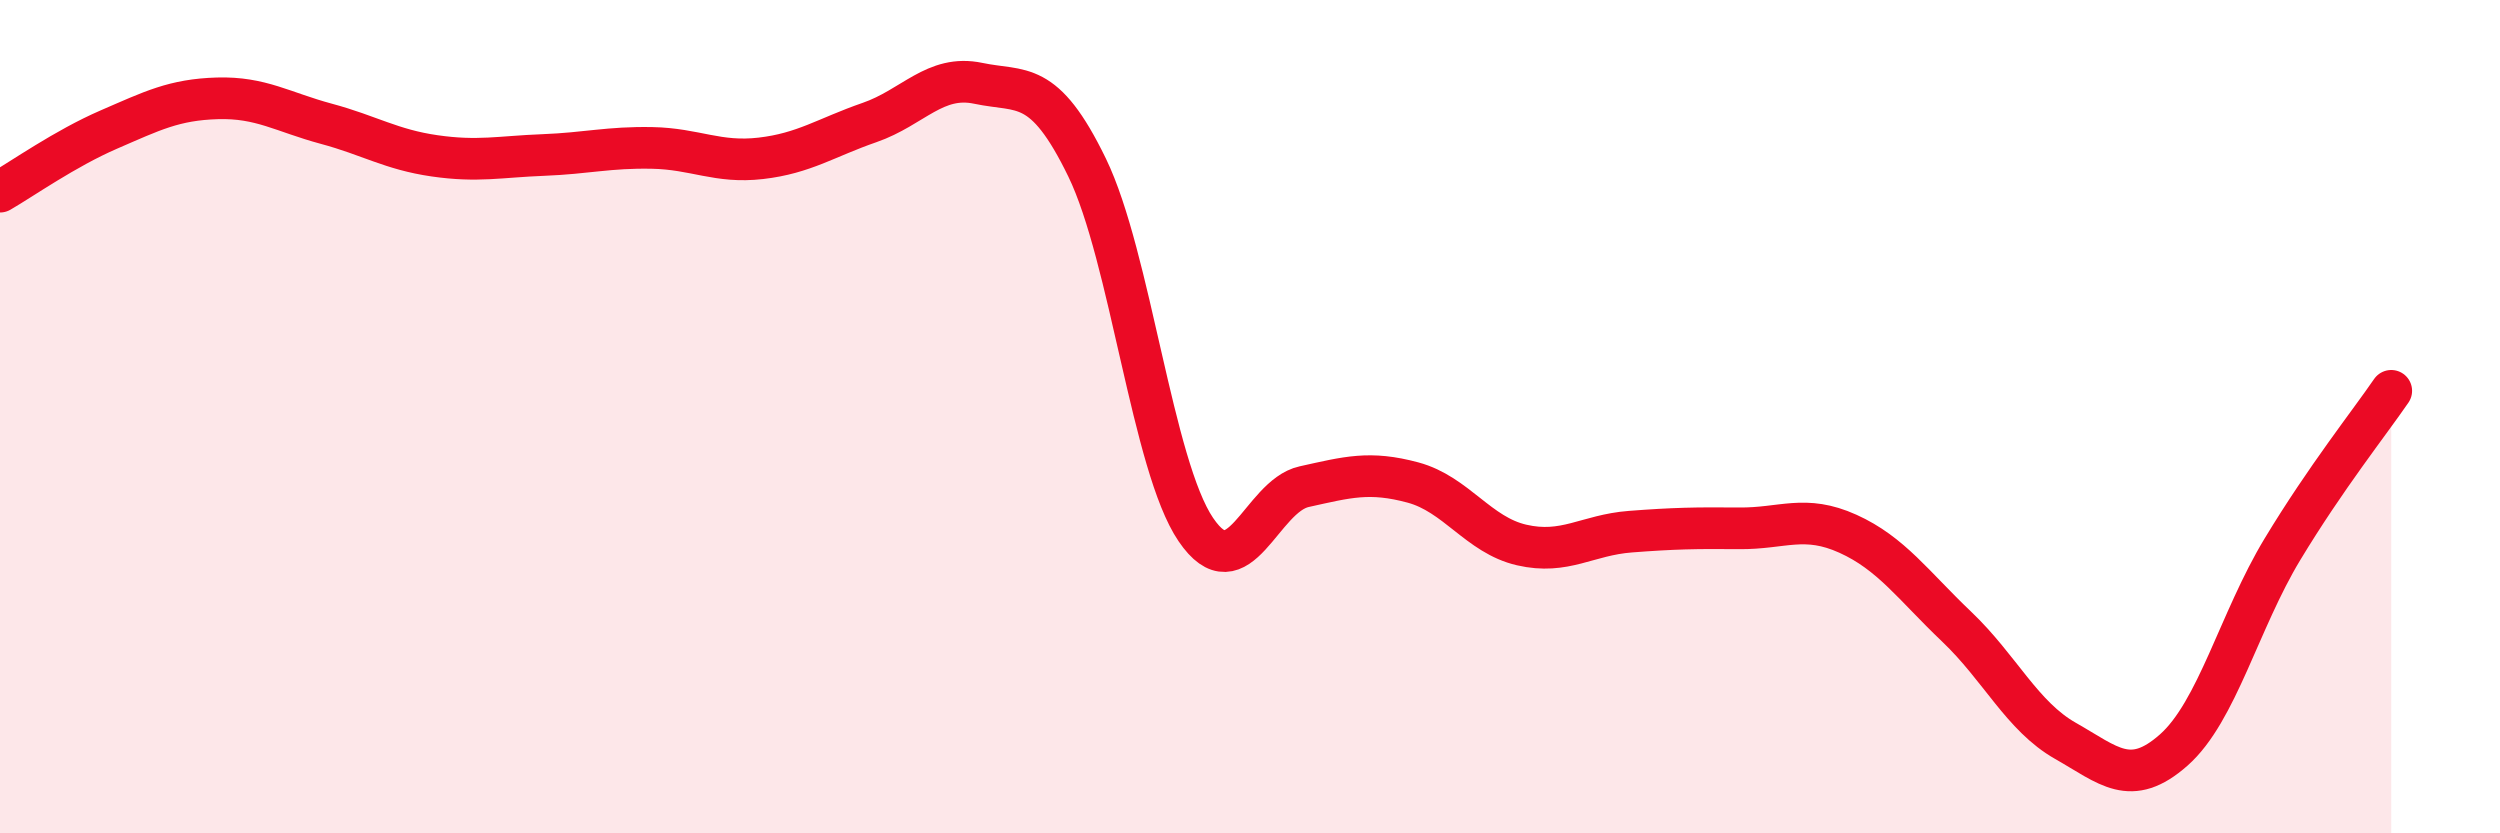
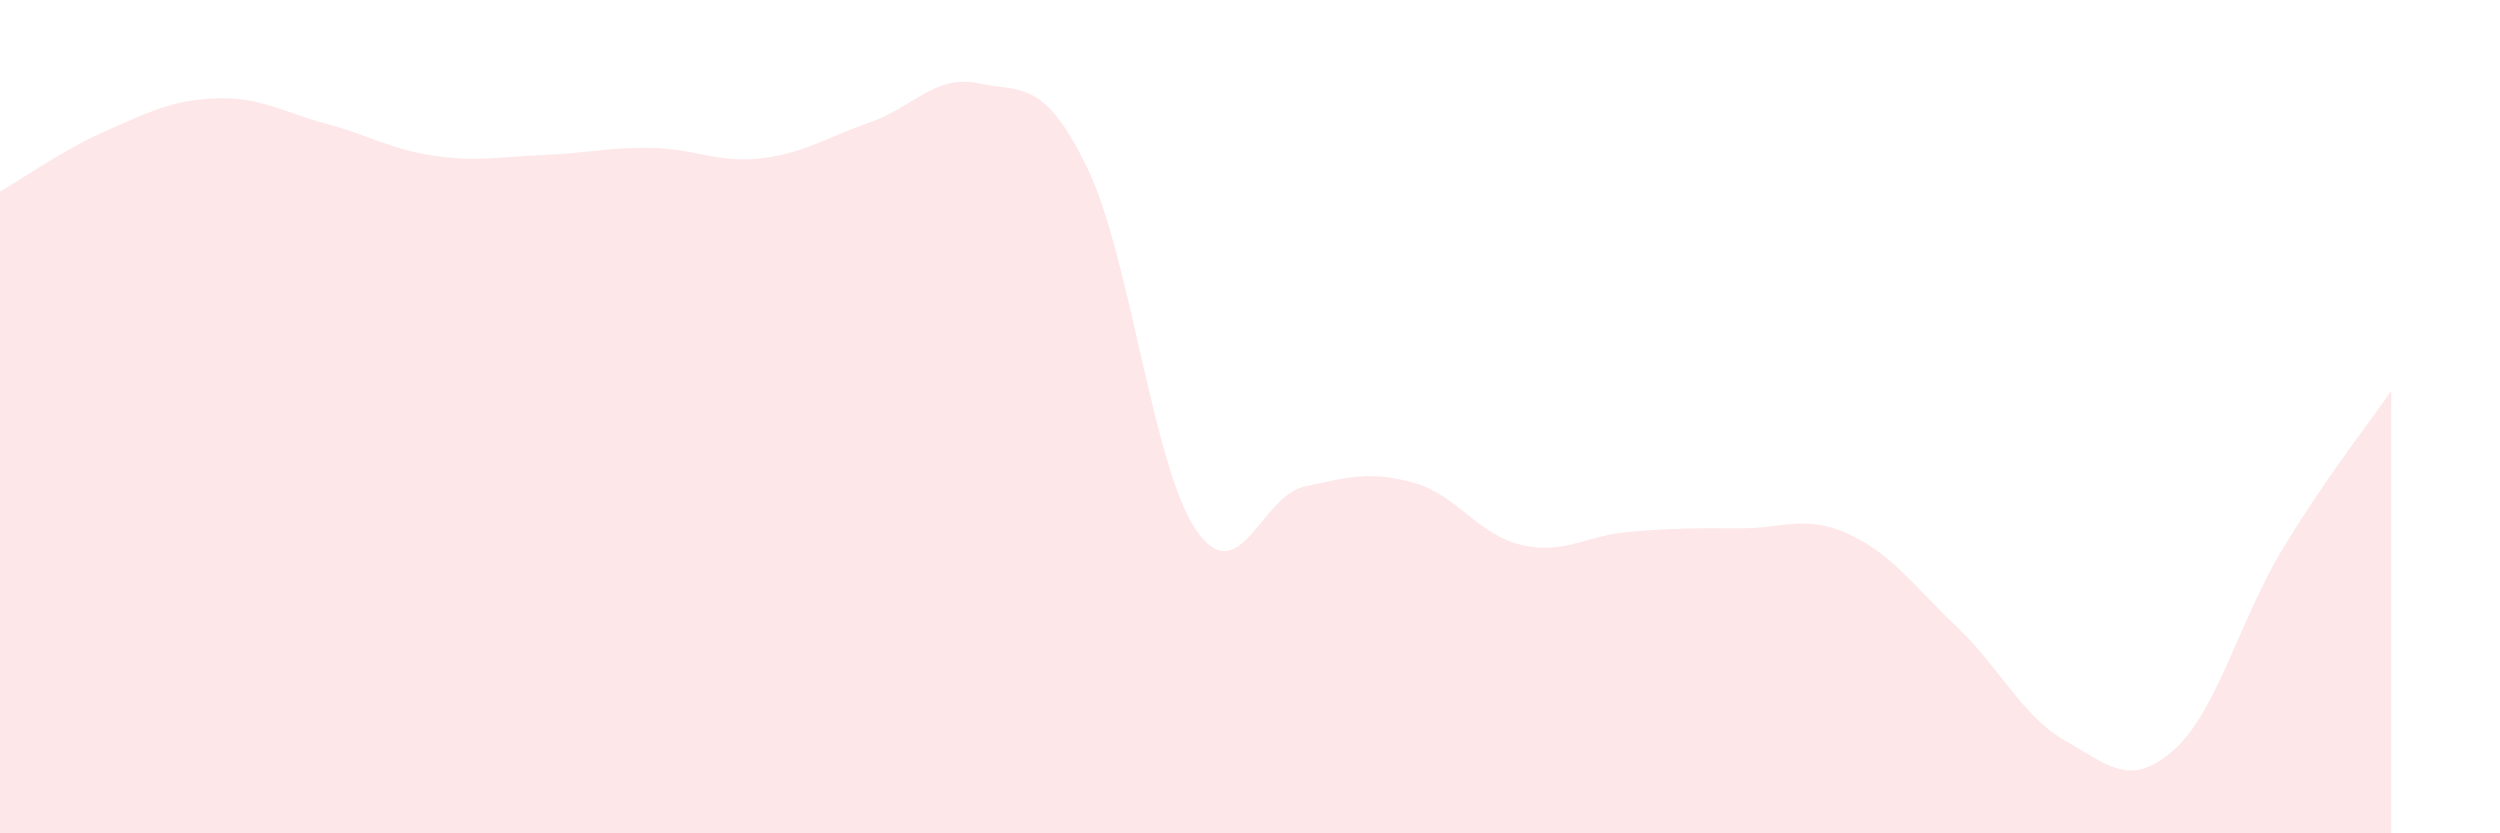
<svg xmlns="http://www.w3.org/2000/svg" width="60" height="20" viewBox="0 0 60 20">
  <path d="M 0,4.6 C 0.52,4.3 1.57,3.56 2.61,3.11 C 3.65,2.66 4.18,2.39 5.22,2.36 C 6.26,2.33 6.79,2.69 7.83,2.97 C 8.87,3.25 9.39,3.59 10.43,3.74 C 11.47,3.89 12,3.76 13.04,3.72 C 14.08,3.68 14.61,3.53 15.65,3.55 C 16.69,3.57 17.22,3.92 18.26,3.8 C 19.3,3.68 19.83,3.3 20.87,2.94 C 21.91,2.58 22.44,1.78 23.48,2 C 24.52,2.22 25.05,1.88 26.09,4.02 C 27.13,6.16 27.66,11.18 28.7,12.71 C 29.74,14.24 30.26,11.91 31.3,11.68 C 32.34,11.45 32.87,11.3 33.91,11.58 C 34.95,11.86 35.48,12.84 36.52,13.08 C 37.56,13.32 38.09,12.84 39.13,12.76 C 40.17,12.68 40.7,12.67 41.74,12.68 C 42.78,12.69 43.31,12.34 44.35,12.81 C 45.39,13.28 45.92,14.05 46.96,15.04 C 48,16.03 48.53,17.19 49.57,17.78 C 50.61,18.37 51.13,18.92 52.17,18 C 53.21,17.08 53.74,14.9 54.78,13.18 C 55.82,11.46 56.87,10.14 57.39,9.38L57.39 20L0 20Z" fill="#EB0A25" opacity="0.1" stroke-linecap="round" stroke-linejoin="round" />
-   <path d="M 0,4.6 C 0.52,4.3 1.57,3.56 2.61,3.11 C 3.65,2.66 4.18,2.39 5.22,2.36 C 6.26,2.33 6.79,2.69 7.83,2.97 C 8.87,3.25 9.39,3.59 10.43,3.74 C 11.47,3.89 12,3.76 13.04,3.72 C 14.08,3.68 14.61,3.53 15.65,3.55 C 16.69,3.57 17.22,3.92 18.26,3.8 C 19.3,3.68 19.83,3.3 20.87,2.94 C 21.91,2.58 22.44,1.78 23.48,2 C 24.52,2.22 25.05,1.88 26.09,4.02 C 27.13,6.16 27.66,11.18 28.7,12.71 C 29.74,14.24 30.26,11.91 31.3,11.68 C 32.34,11.45 32.87,11.3 33.91,11.58 C 34.95,11.86 35.48,12.84 36.52,13.08 C 37.56,13.32 38.09,12.84 39.13,12.76 C 40.17,12.68 40.7,12.67 41.74,12.68 C 42.78,12.69 43.31,12.34 44.35,12.81 C 45.39,13.28 45.92,14.05 46.96,15.04 C 48,16.03 48.53,17.19 49.57,17.78 C 50.61,18.37 51.13,18.92 52.17,18 C 53.21,17.08 53.74,14.9 54.78,13.18 C 55.82,11.46 56.87,10.14 57.39,9.38" stroke="#EB0A25" stroke-width="1" fill="none" stroke-linecap="round" stroke-linejoin="round" />
</svg>